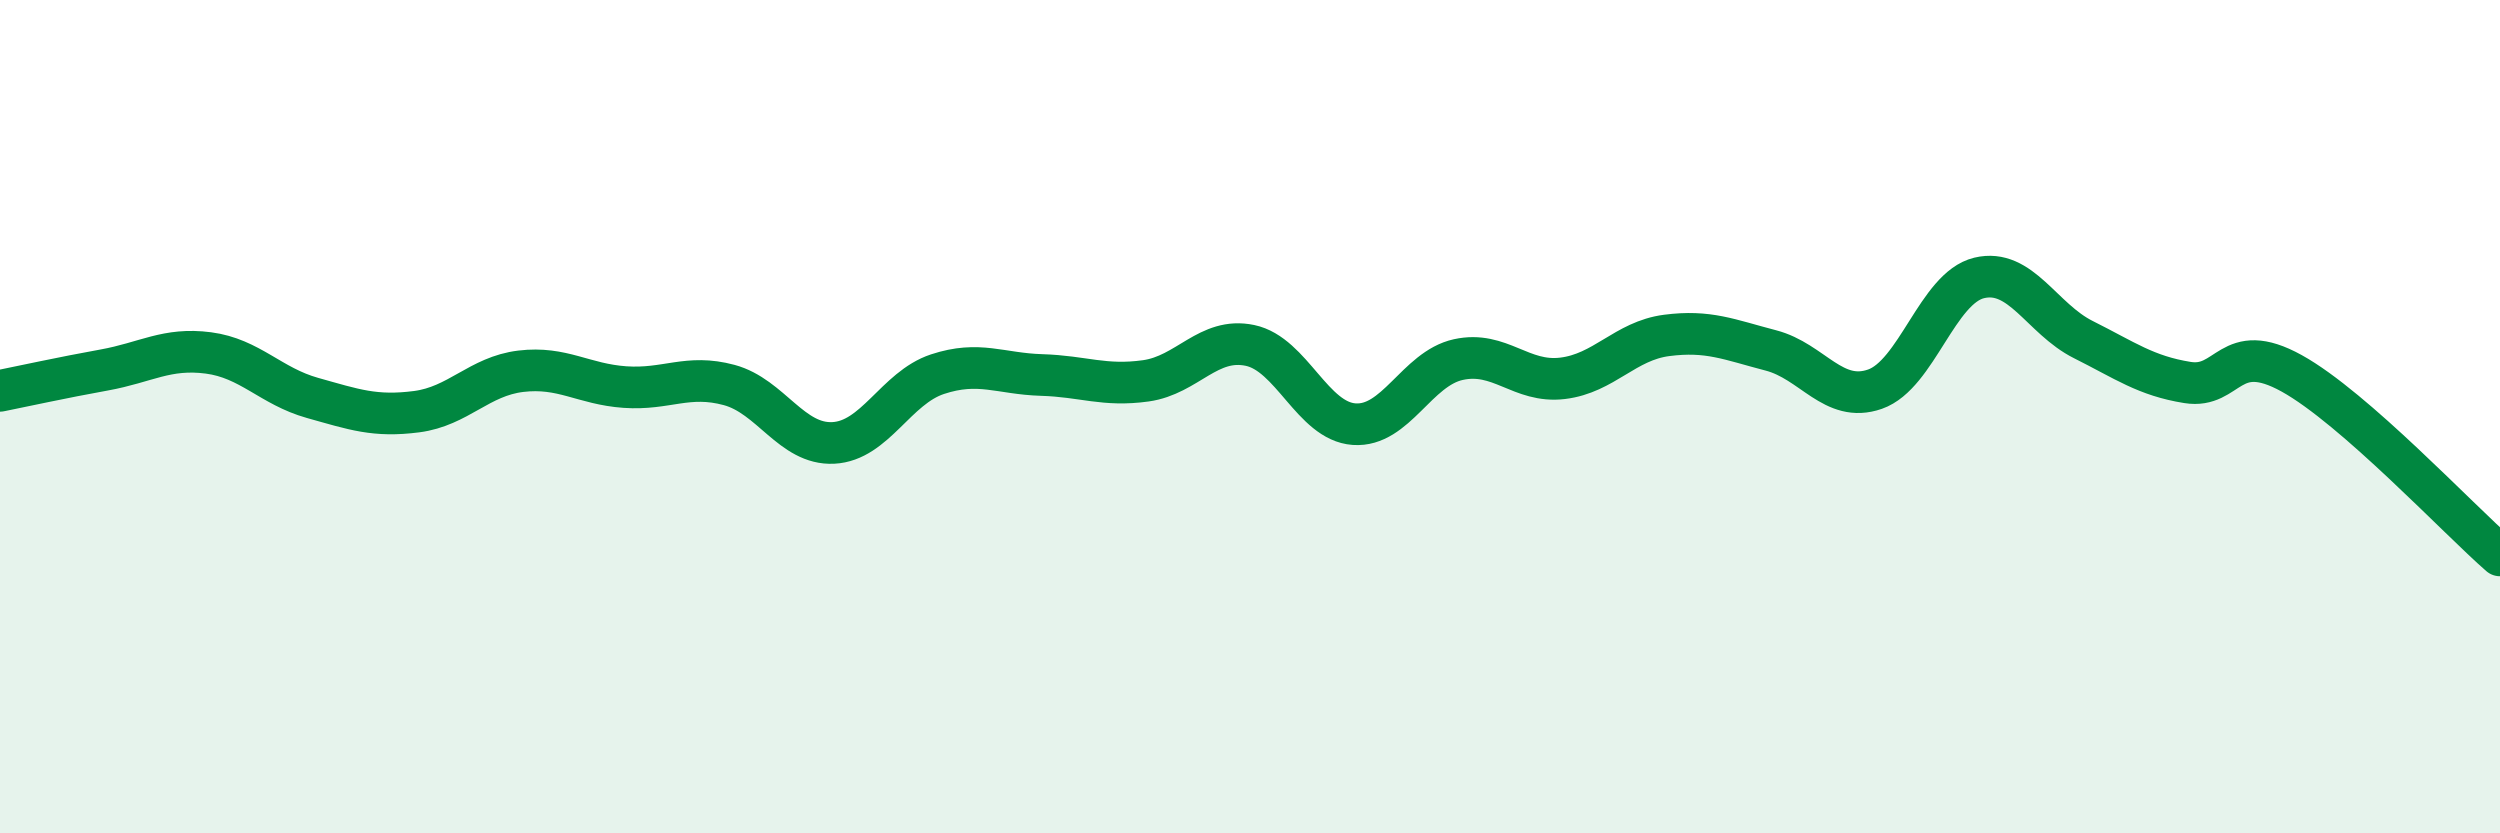
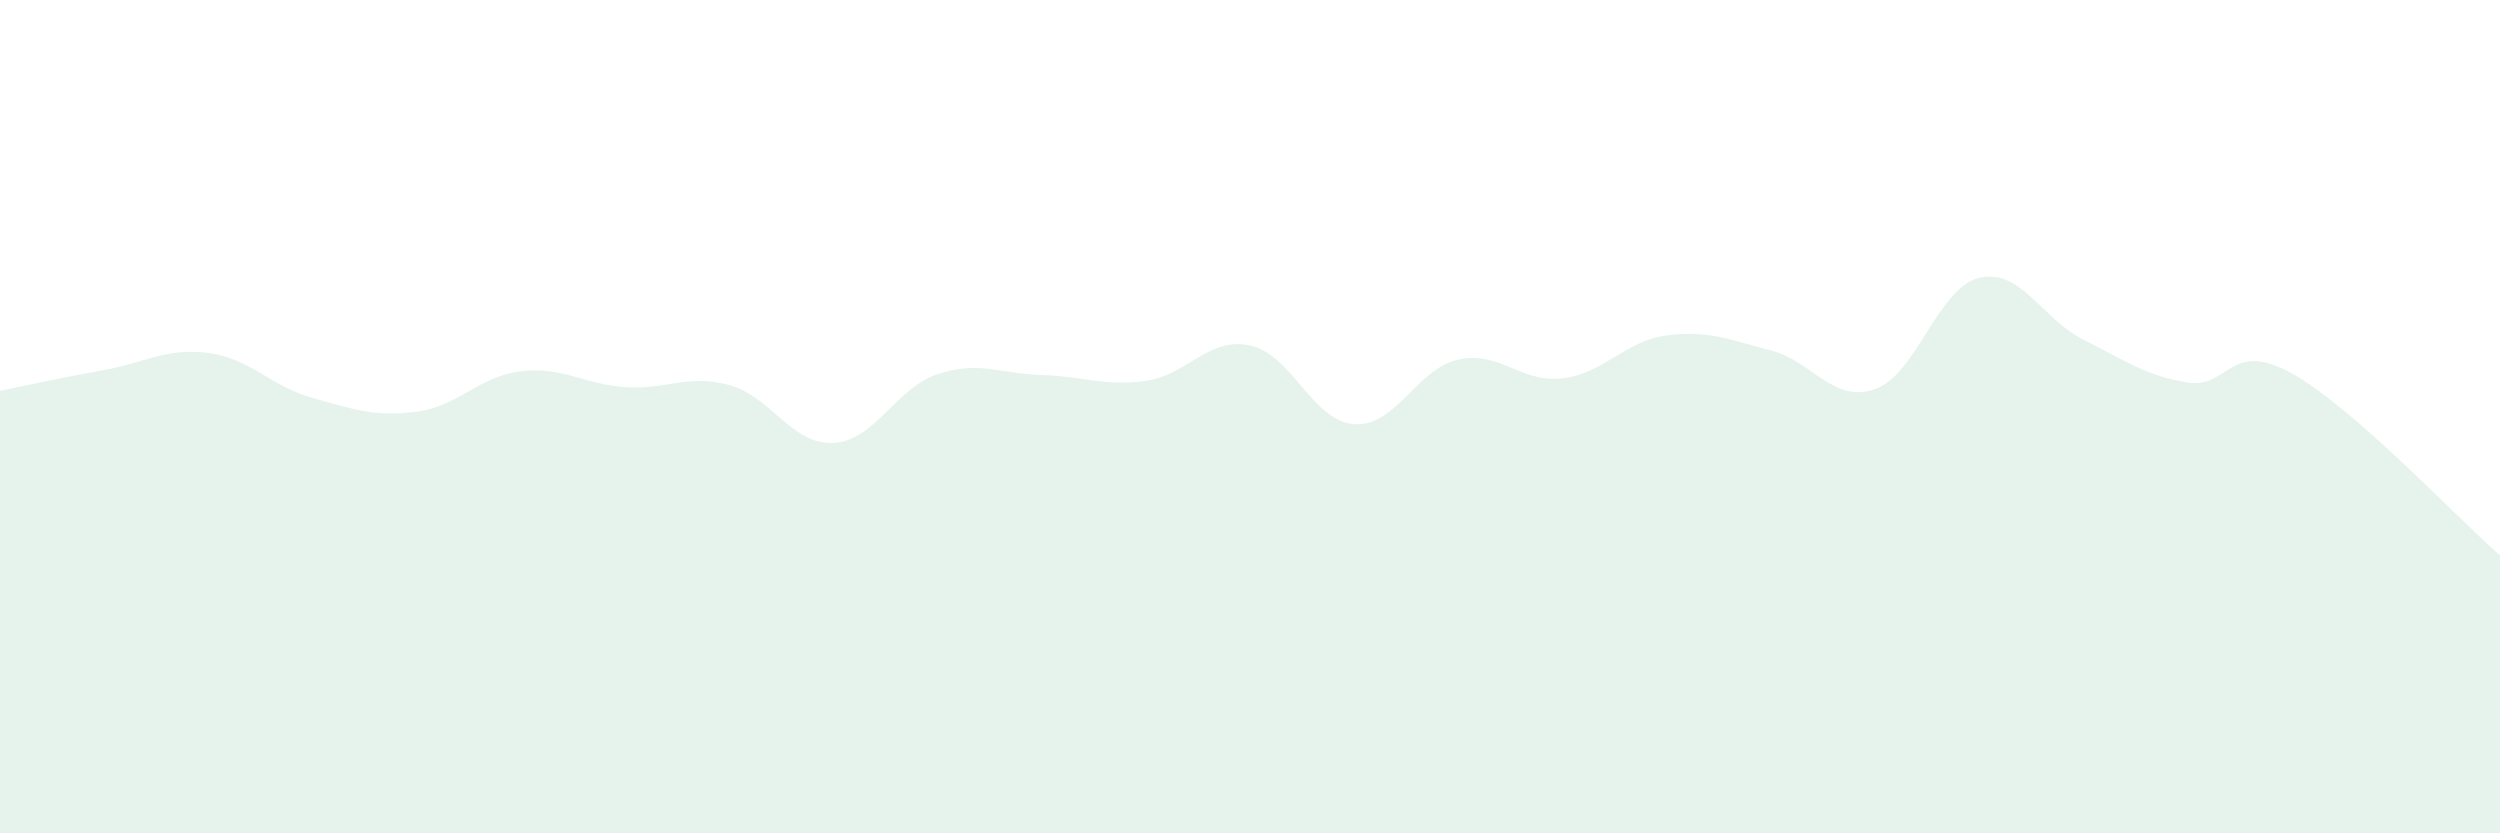
<svg xmlns="http://www.w3.org/2000/svg" width="60" height="20" viewBox="0 0 60 20">
  <path d="M 0,9.38 C 0.5,9.28 1.5,9.06 2.5,8.88 C 3.5,8.7 4,8.34 5,8.47 C 6,8.6 6.5,9.27 7.5,9.55 C 8.5,9.83 9,10.01 10,9.88 C 11,9.75 11.5,9.03 12.5,8.91 C 13.5,8.79 14,9.22 15,9.29 C 16,9.36 16.5,8.97 17.5,9.24 C 18.5,9.51 19,10.68 20,10.63 C 21,10.58 21.5,9.31 22.5,8.98 C 23.5,8.65 24,8.97 25,9 C 26,9.03 26.5,9.28 27.5,9.14 C 28.5,9 29,8.08 30,8.29 C 31,8.5 31.5,10.11 32.5,10.18 C 33.5,10.25 34,8.85 35,8.63 C 36,8.41 36.5,9.2 37.5,9.08 C 38.5,8.96 39,8.18 40,8.05 C 41,7.92 41.5,8.15 42.5,8.41 C 43.5,8.67 44,9.69 45,9.34 C 46,8.99 46.5,6.91 47.5,6.67 C 48.5,6.43 49,7.65 50,8.15 C 51,8.65 51.5,9.02 52.5,9.18 C 53.5,9.34 53.5,8.13 55,8.96 C 56.5,9.79 59,12.46 60,13.33L60 20L0 20Z" fill="#008740" opacity="0.1" stroke-linecap="round" stroke-linejoin="round" />
-   <path d="M 0,9.38 C 0.5,9.28 1.5,9.06 2.5,8.88 C 3.5,8.7 4,8.34 5,8.47 C 6,8.6 6.5,9.27 7.5,9.55 C 8.5,9.83 9,10.01 10,9.88 C 11,9.75 11.5,9.03 12.5,8.91 C 13.5,8.79 14,9.22 15,9.29 C 16,9.36 16.5,8.97 17.5,9.24 C 18.5,9.51 19,10.68 20,10.63 C 21,10.58 21.5,9.31 22.5,8.98 C 23.5,8.65 24,8.97 25,9 C 26,9.03 26.5,9.28 27.5,9.14 C 28.5,9 29,8.08 30,8.29 C 31,8.5 31.5,10.11 32.5,10.18 C 33.5,10.25 34,8.85 35,8.63 C 36,8.41 36.5,9.2 37.5,9.08 C 38.5,8.96 39,8.18 40,8.05 C 41,7.92 41.5,8.15 42.5,8.41 C 43.5,8.67 44,9.69 45,9.34 C 46,8.99 46.5,6.91 47.5,6.67 C 48.5,6.43 49,7.65 50,8.15 C 51,8.65 51.5,9.02 52.5,9.18 C 53.5,9.34 53.5,8.13 55,8.96 C 56.5,9.79 59,12.46 60,13.33" stroke="#008740" stroke-width="1" fill="none" stroke-linecap="round" stroke-linejoin="round" />
</svg>